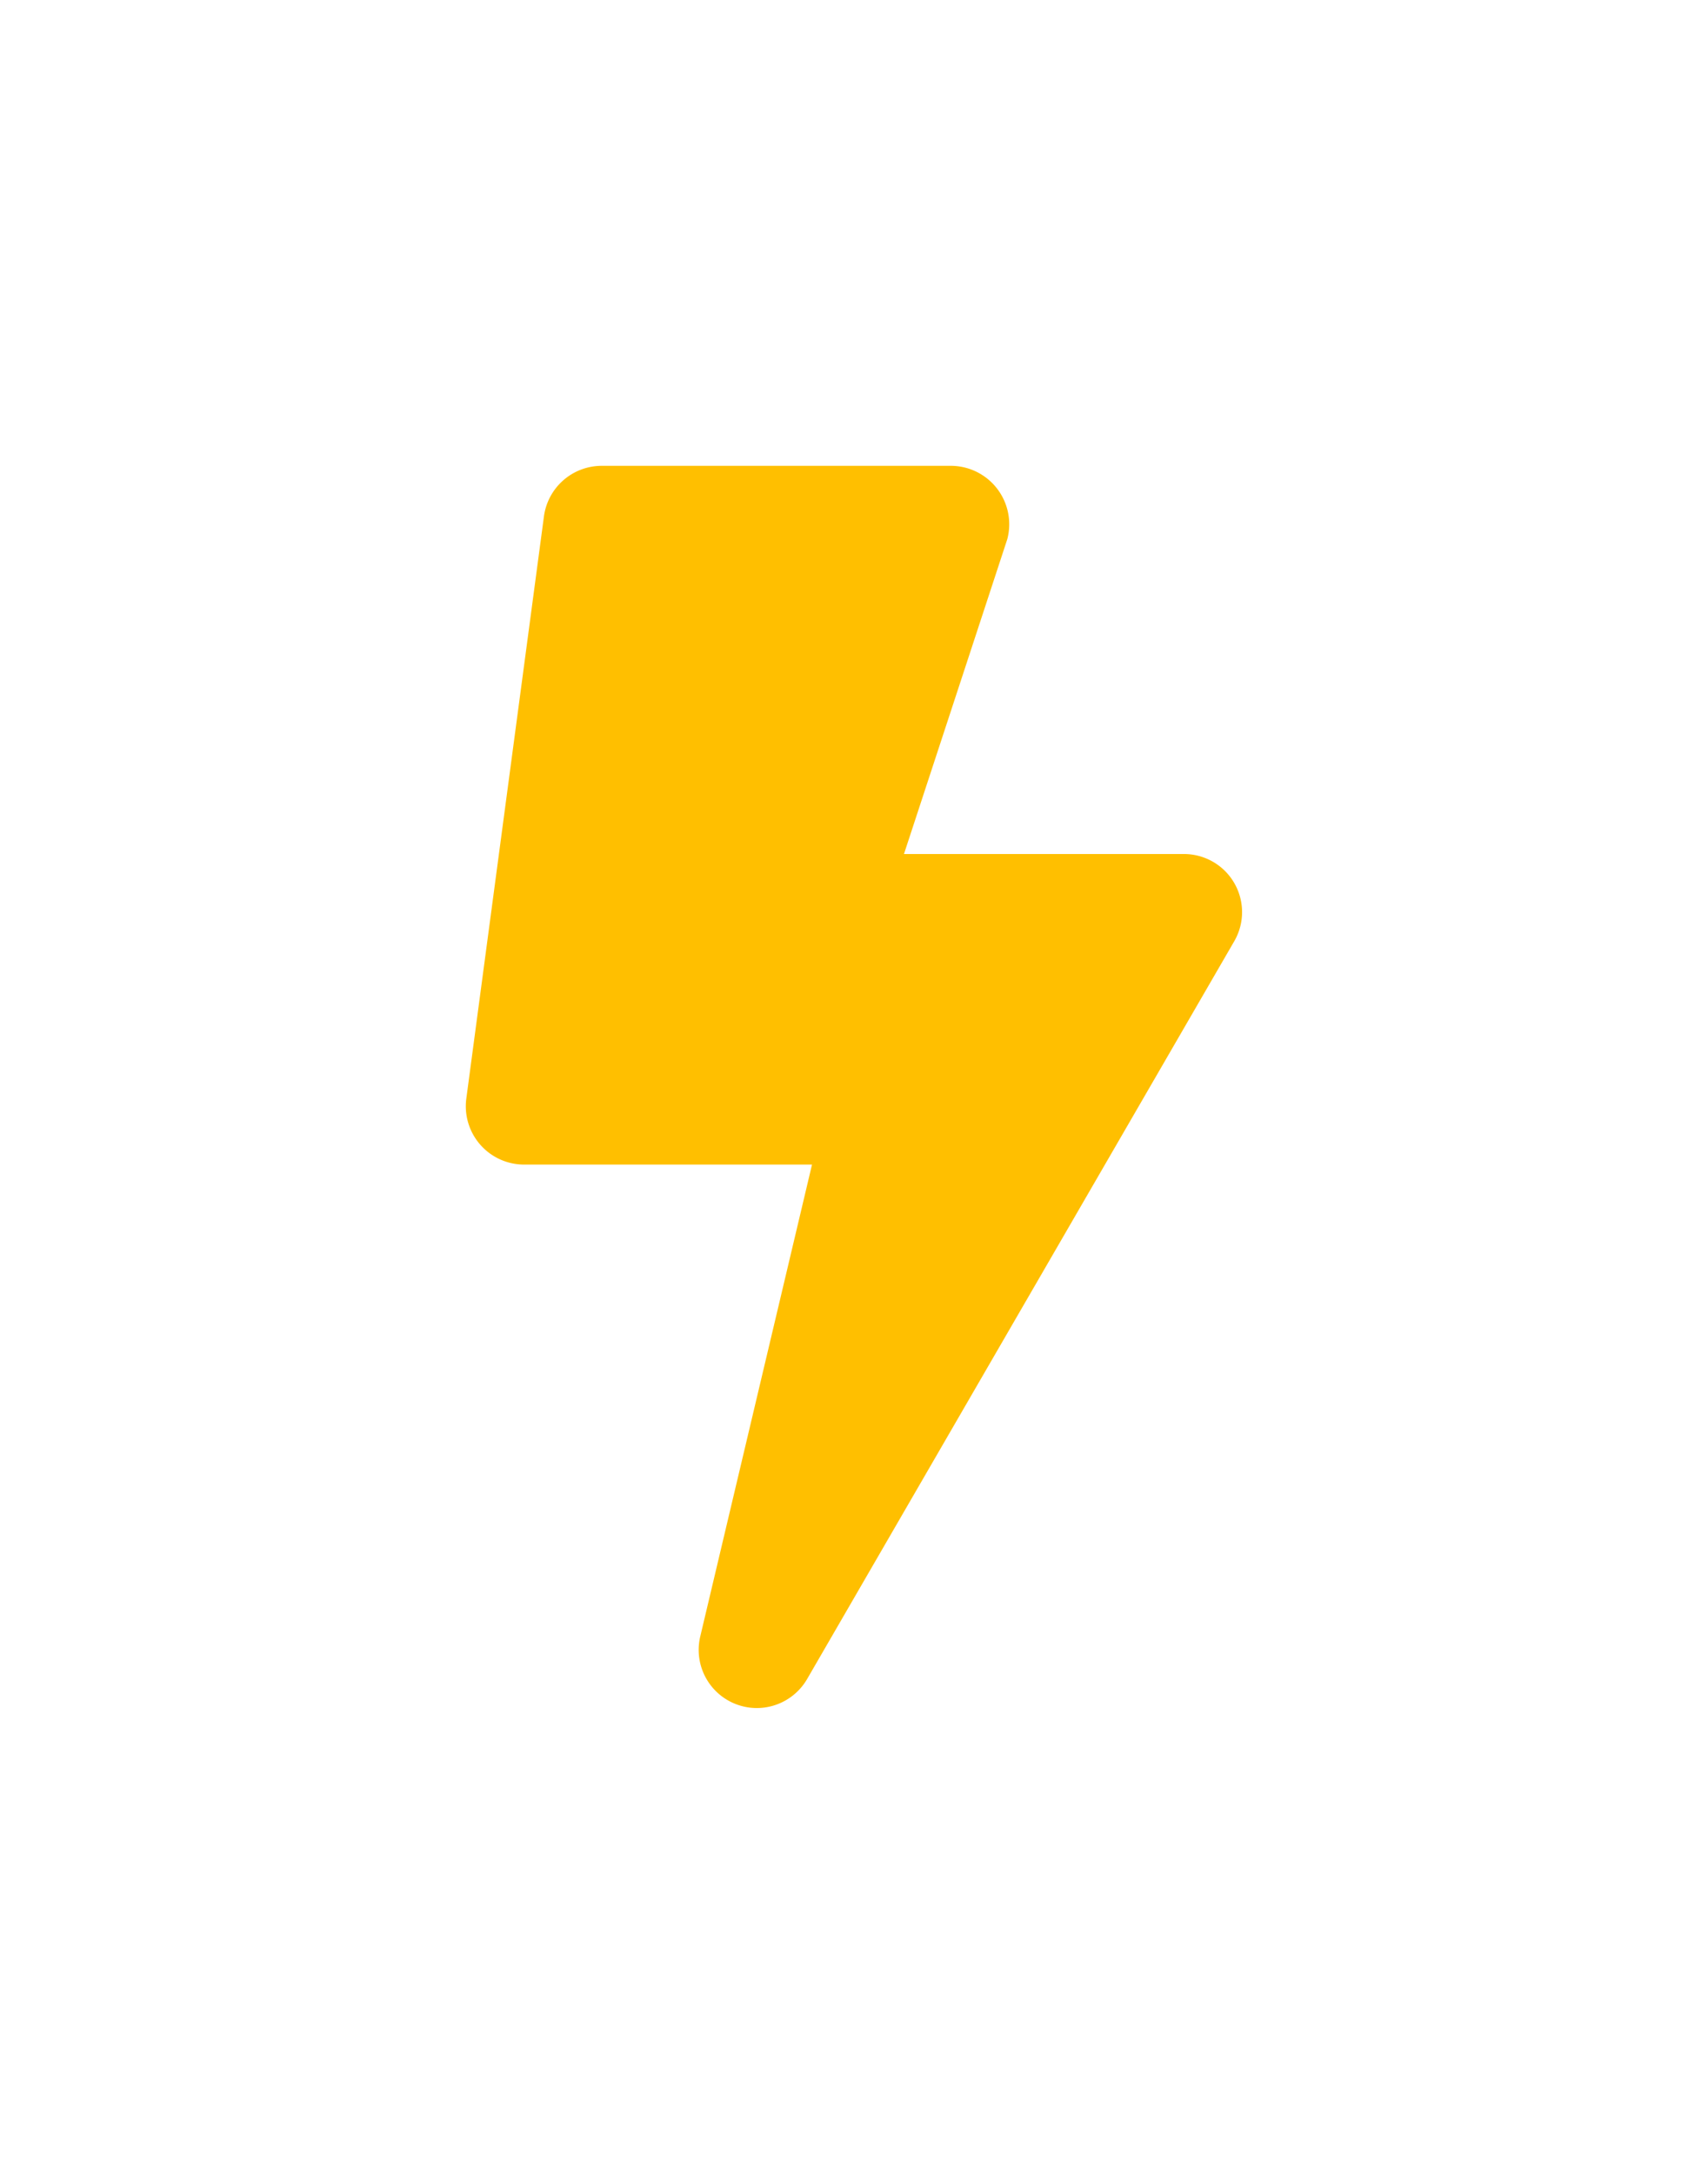
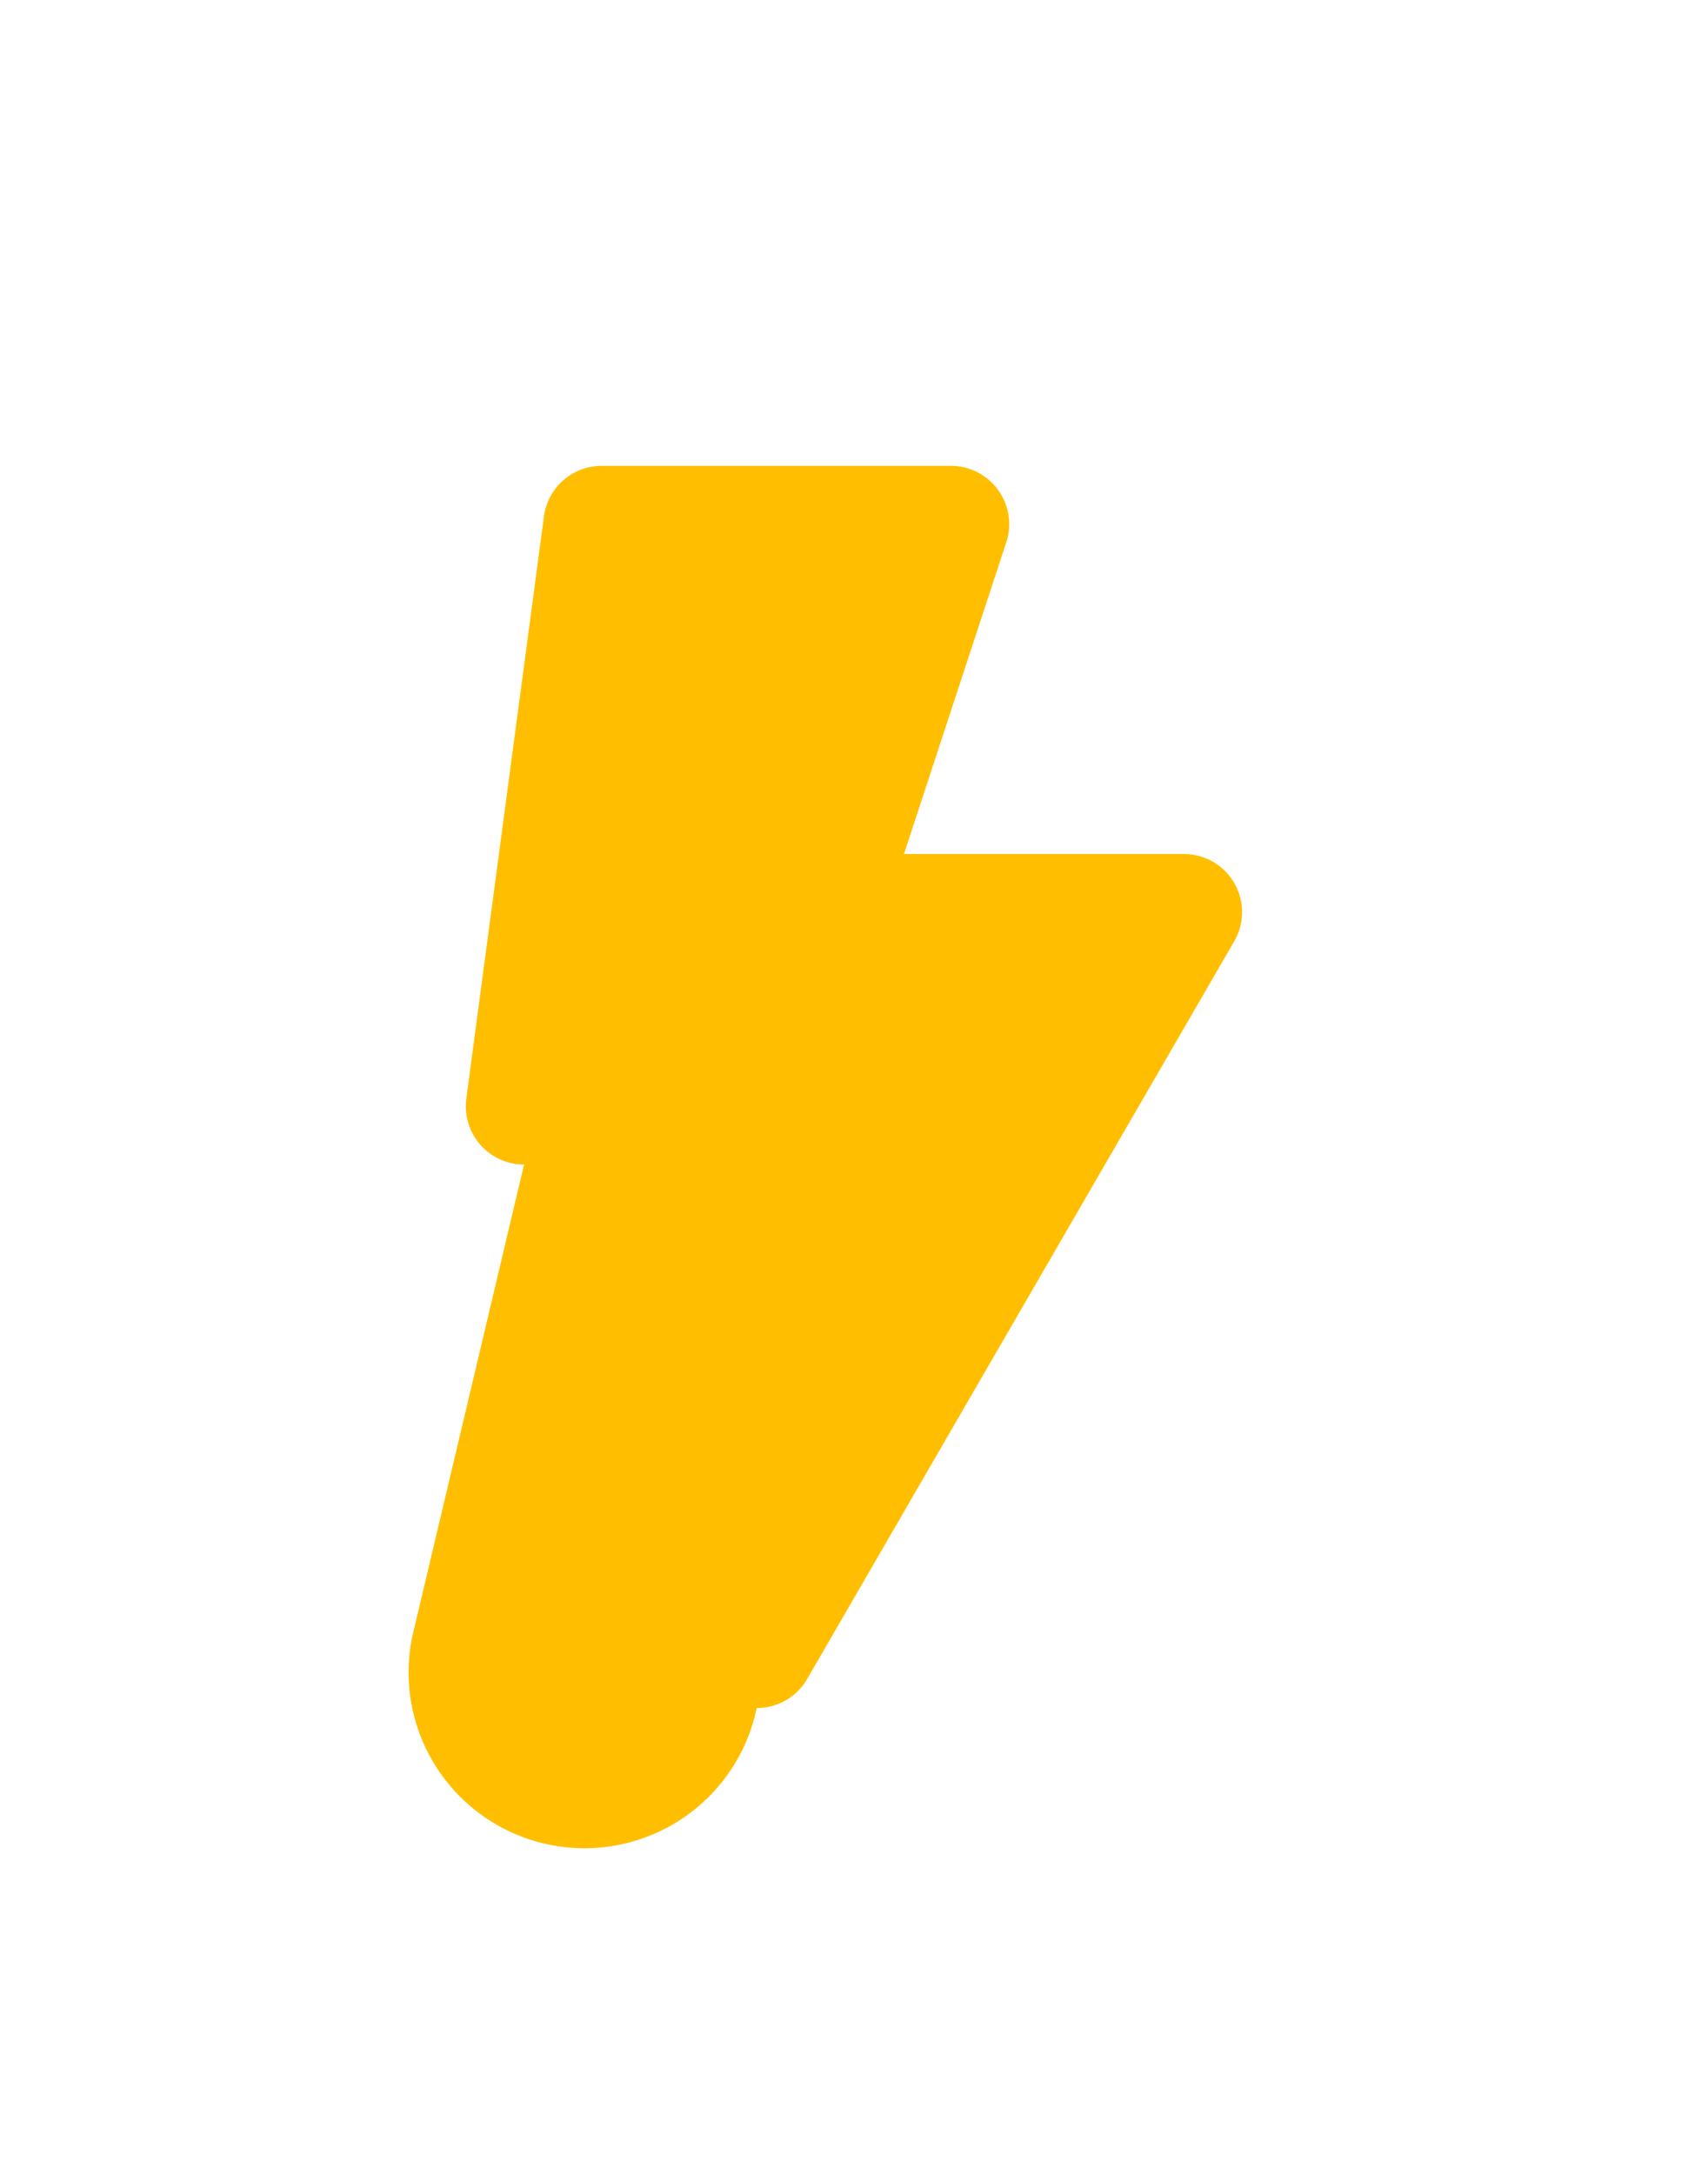
<svg xmlns="http://www.w3.org/2000/svg" width="55" height="70" viewBox="0 0 55 70">
  <defs>
    <filter id="Path_11114" x="0" y="0" width="55" height="70" filterUnits="userSpaceOnUse">
      <feOffset dx="1" dy="0.5" input="SourceAlpha" />
      <feGaussianBlur stdDeviation="5" result="blur" />
      <feFlood flood-color="#ffbf00" flood-opacity="0.376" />
      <feComposite operator="in" in2="blur" />
      <feComposite in="SourceGraphic" />
    </filter>
  </defs>
  <g transform="matrix(1, 0, 0, 1, 0, 0)" filter="url(#Path_11114)">
-     <path id="Path_11114-2" data-name="Path 11114" d="M10.625-22.5H1.609L4.937-32.641A1.882,1.882,0,0,0,3.125-35H-8.125a1.878,1.878,0,0,0-1.859,1.625l-2.5,18.75A1.878,1.878,0,0,0-10.625-12.5h9.273l-3.6,15.2A1.873,1.873,0,0,0-3.133,5a1.875,1.875,0,0,0,1.625-.937l13.75-23.75A1.871,1.871,0,0,0,10.625-22.5Z" transform="translate(26.5 49.5)" fill="#ffbf00" />
+     <path id="Path_11114-2" data-name="Path 11114" d="M10.625-22.5H1.609L4.937-32.641A1.882,1.882,0,0,0,3.125-35H-8.125a1.878,1.878,0,0,0-1.859,1.625l-2.5,18.75A1.878,1.878,0,0,0-10.625-12.5l-3.6,15.2A1.873,1.873,0,0,0-3.133,5a1.875,1.875,0,0,0,1.625-.937l13.75-23.75A1.871,1.871,0,0,0,10.625-22.5Z" transform="translate(26.5 49.5)" fill="#ffbf00" />
  </g>
</svg>